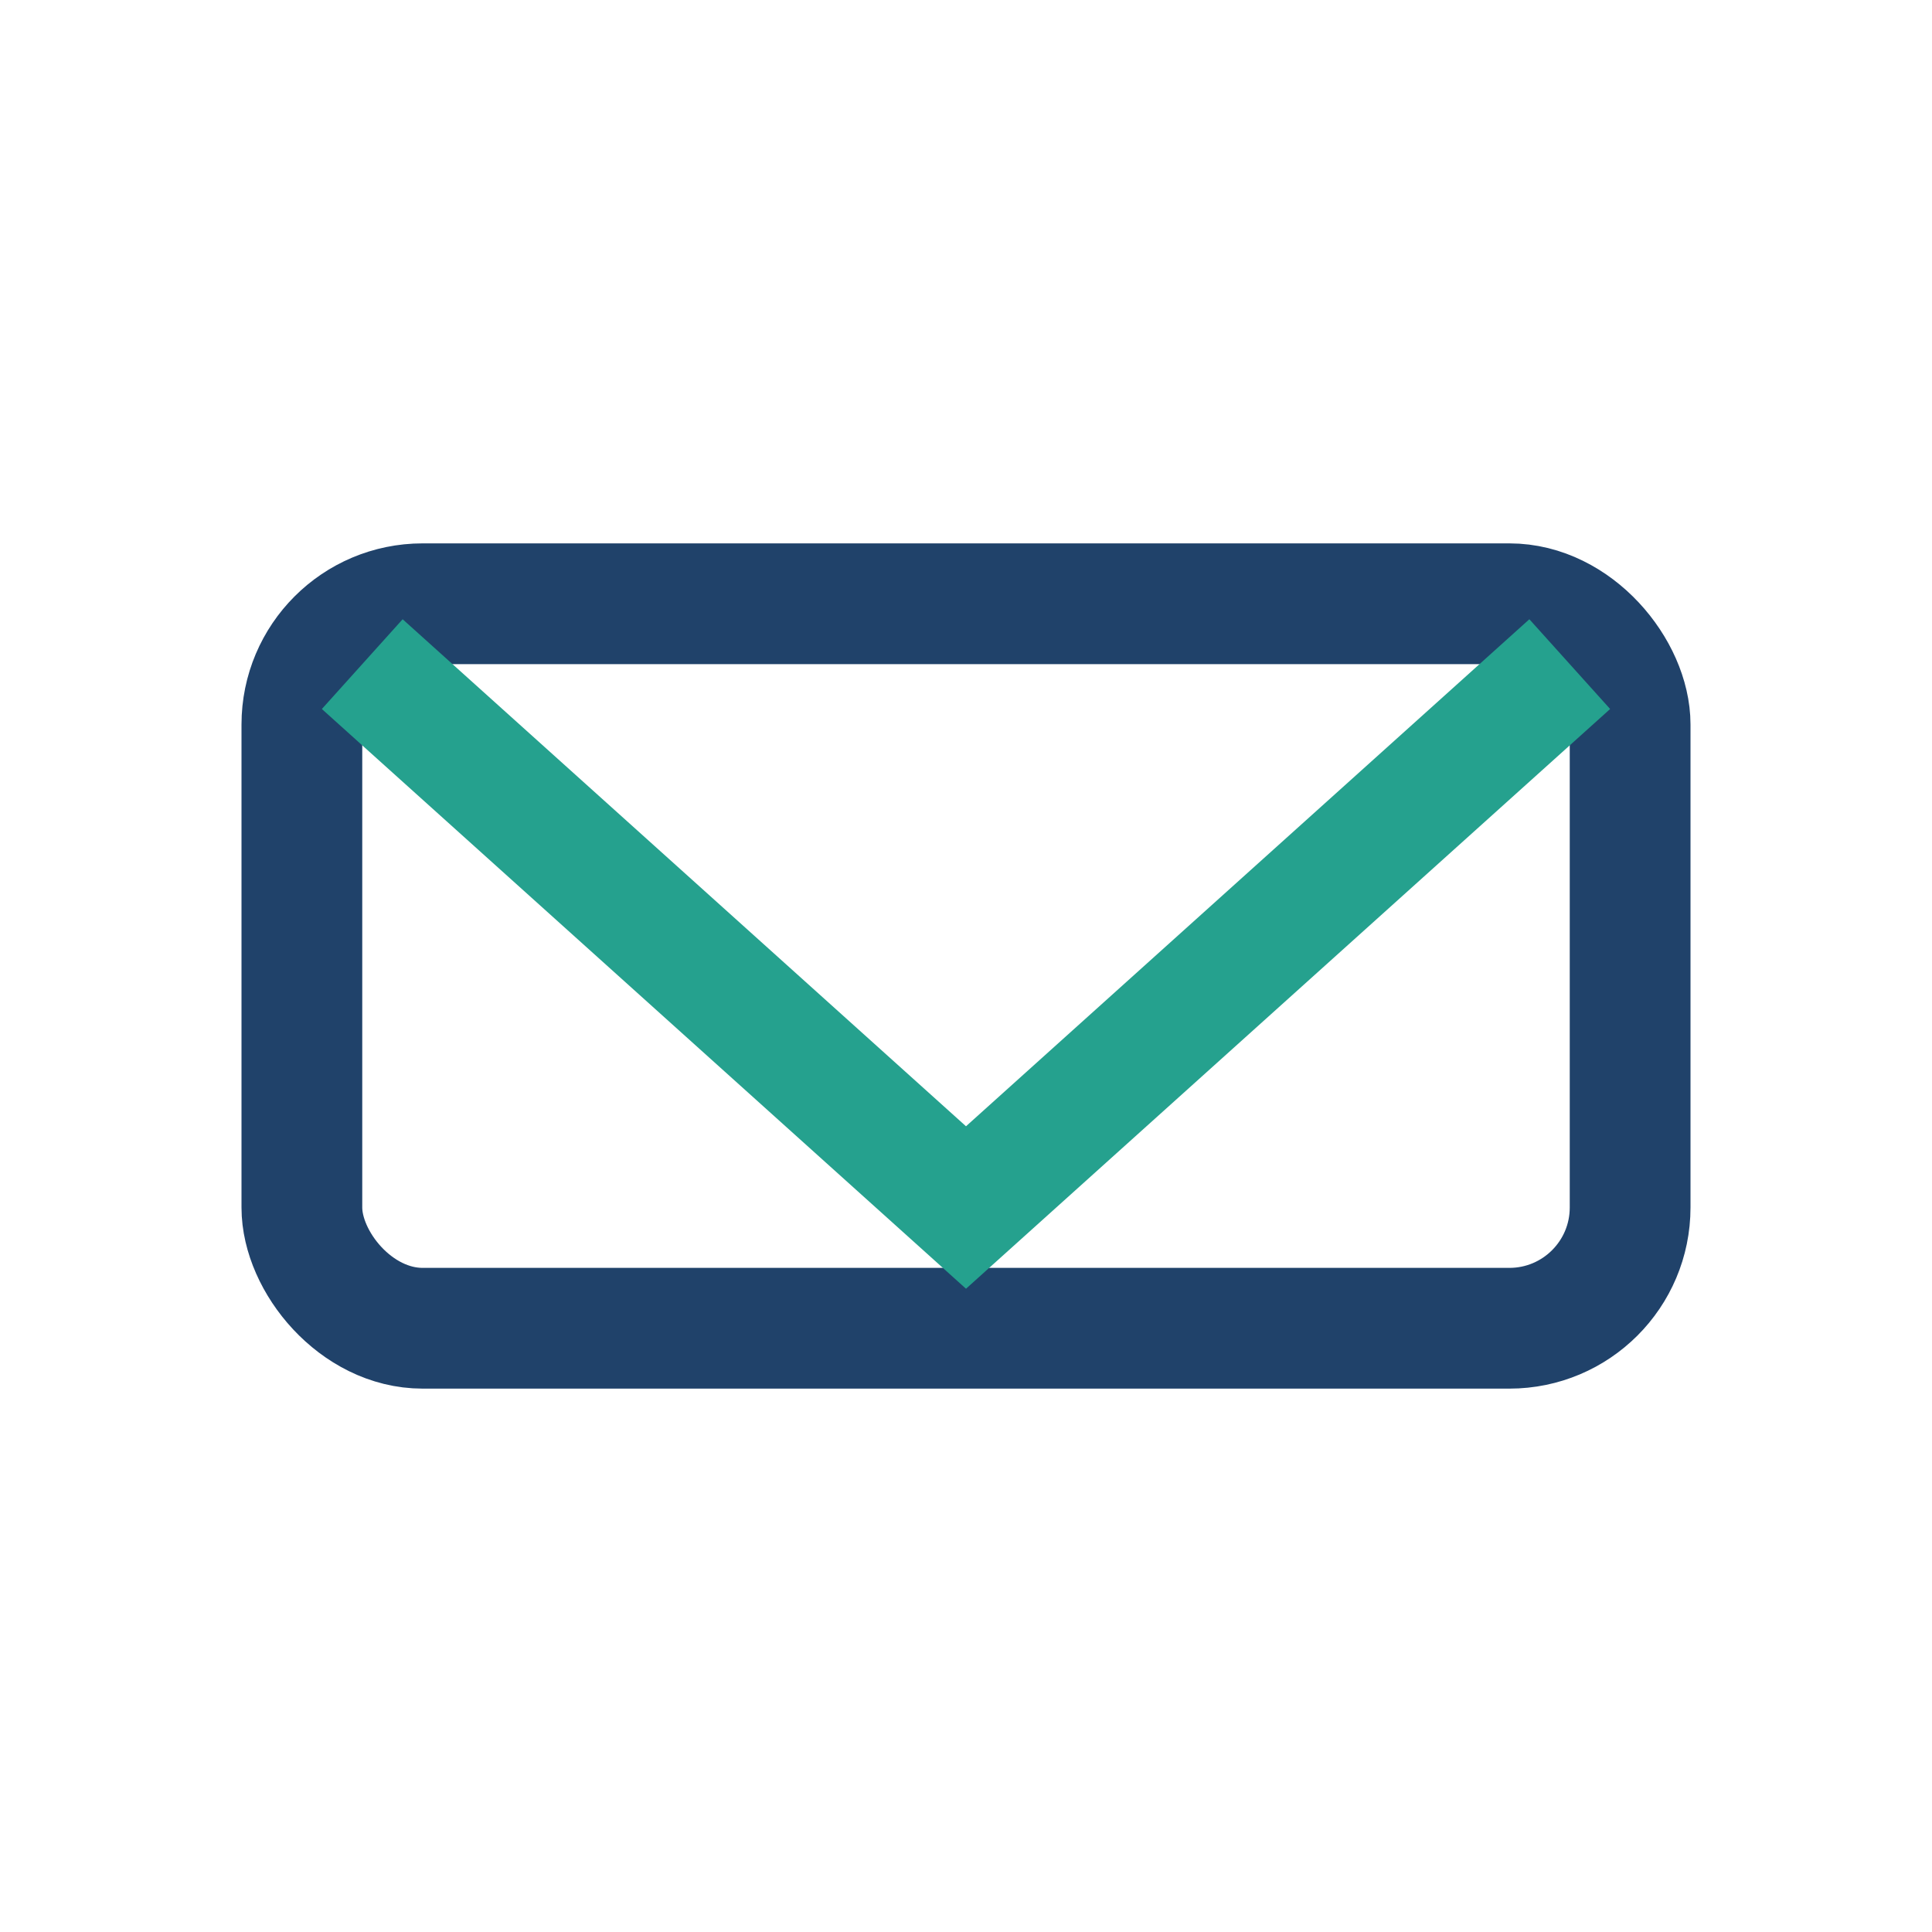
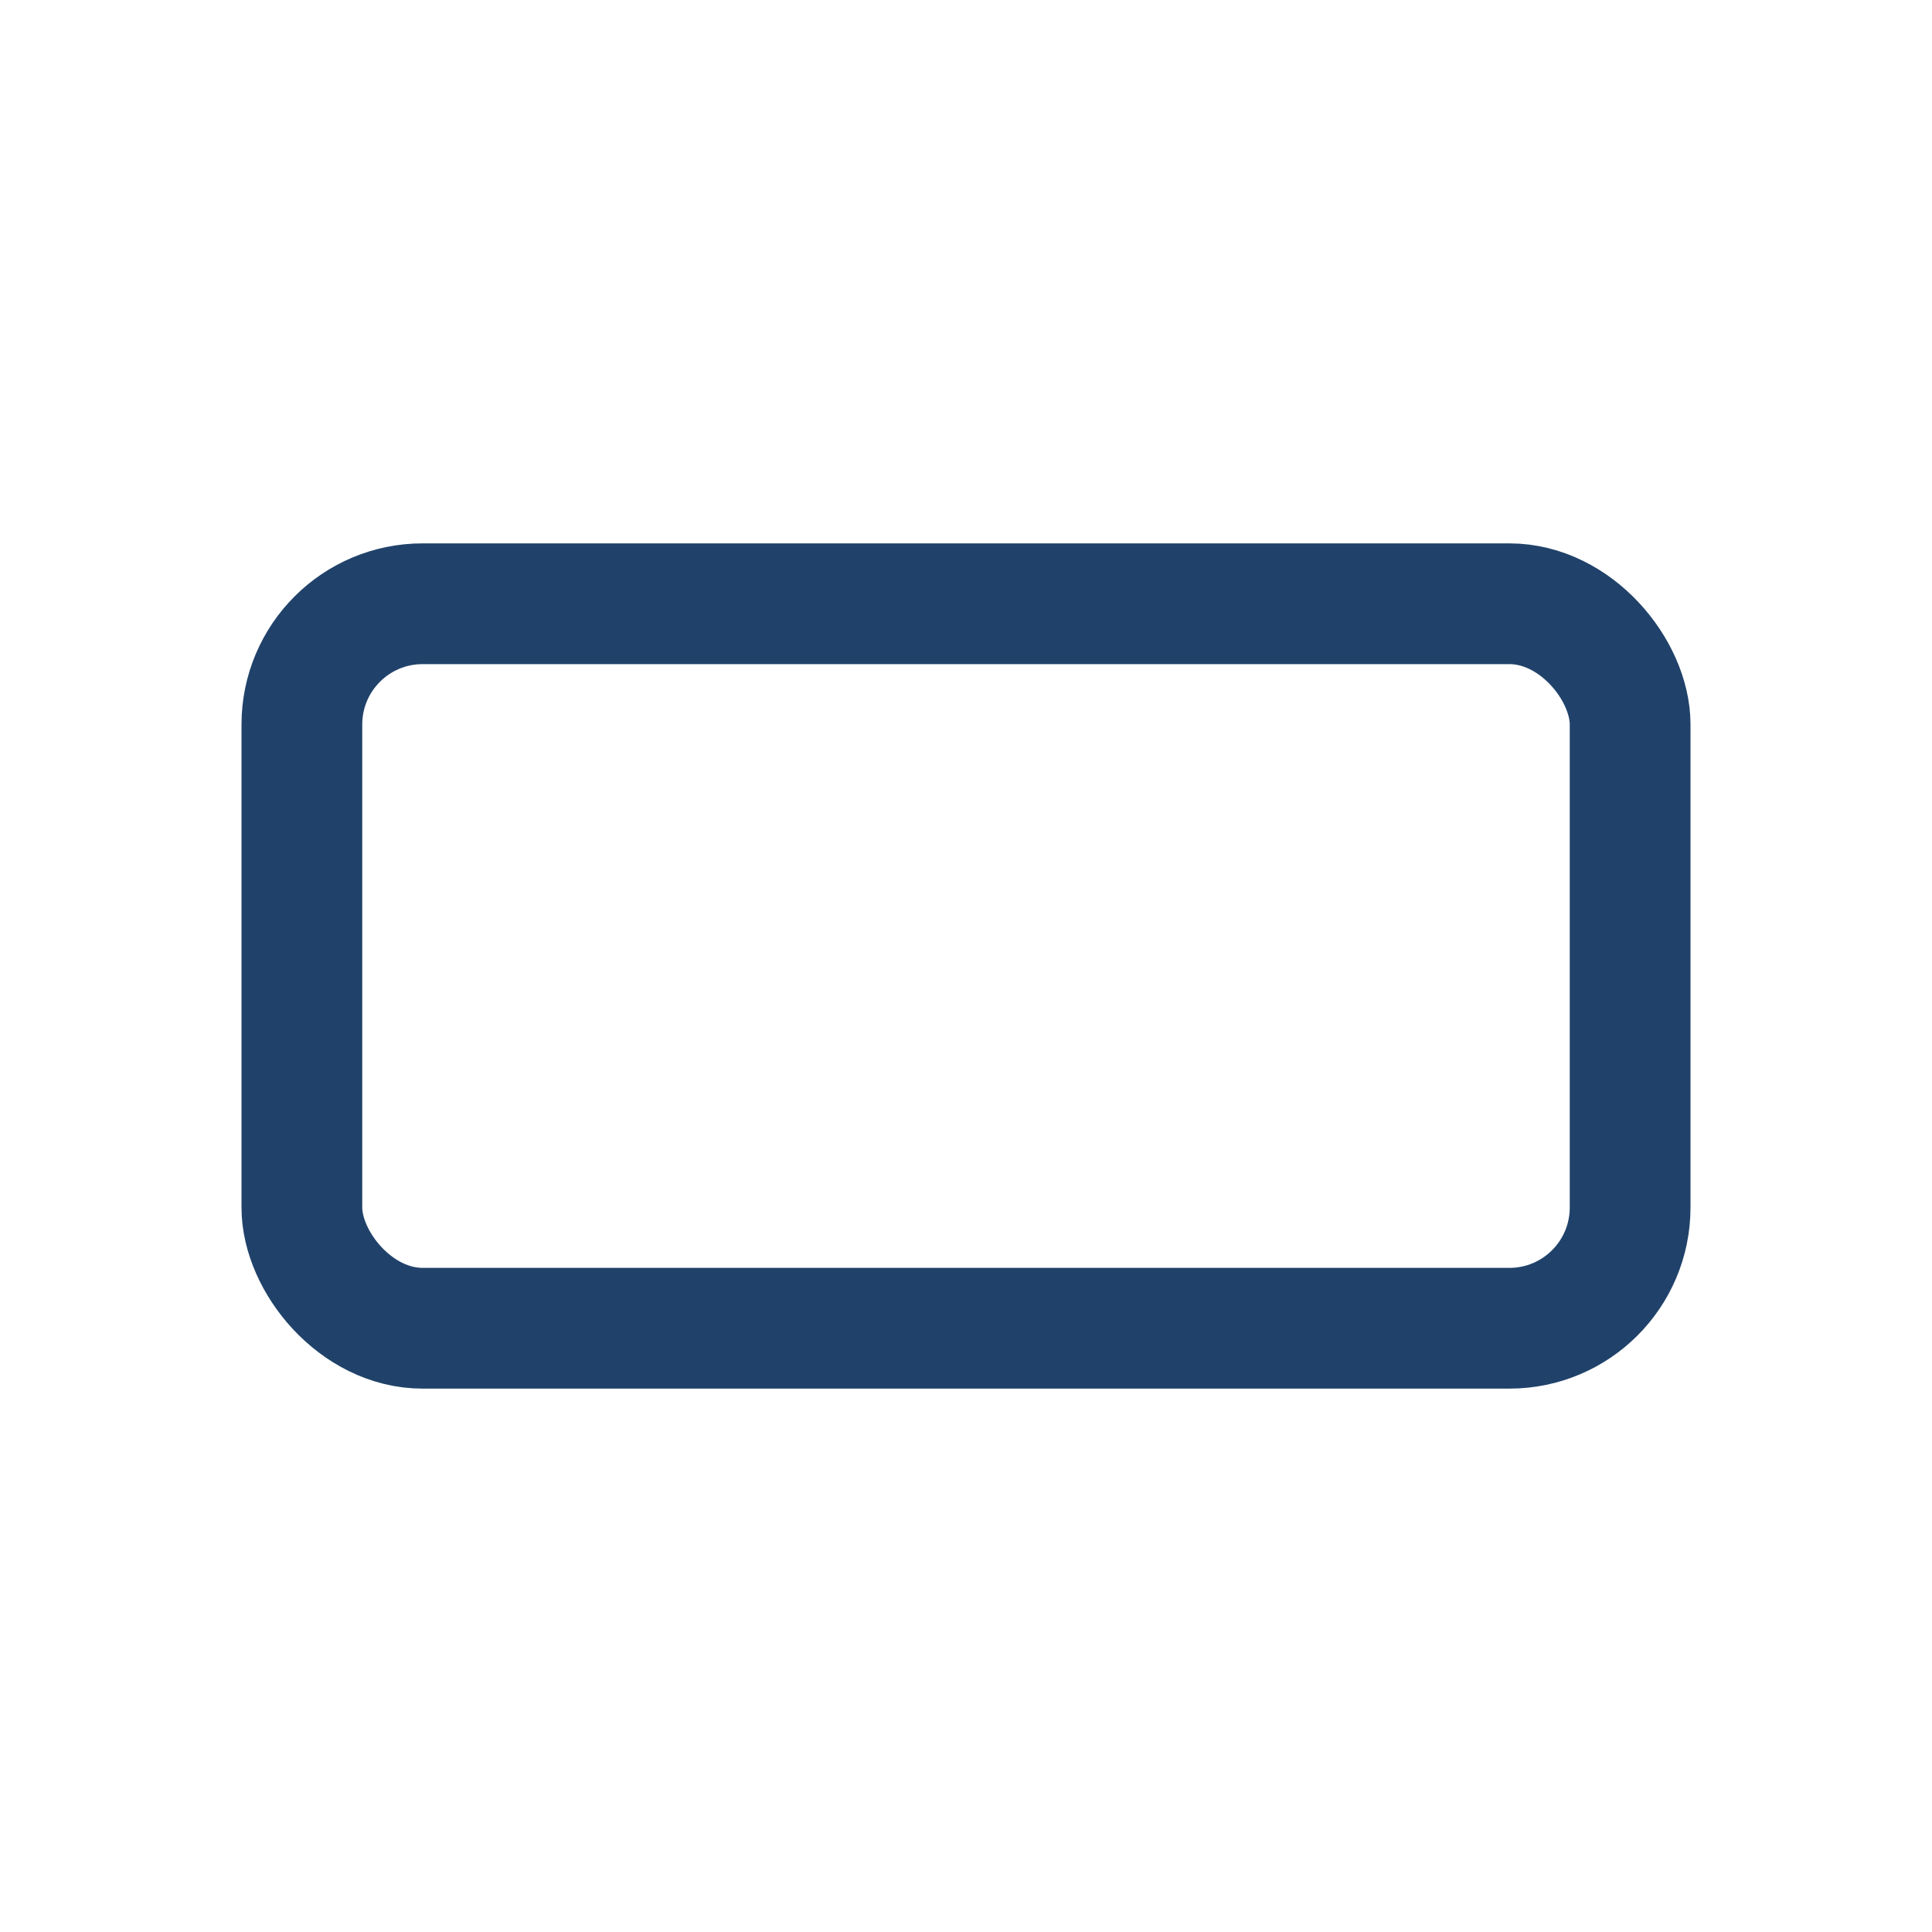
<svg xmlns="http://www.w3.org/2000/svg" width="32" height="32" viewBox="0 0 32 32">
  <rect x="5" y="10" width="22" height="12" rx="2" fill="none" stroke="#20426A" stroke-width="2" />
-   <path d="M6 11l10 9 10-9" stroke="#25A18E" stroke-width="2" fill="none" />
</svg>